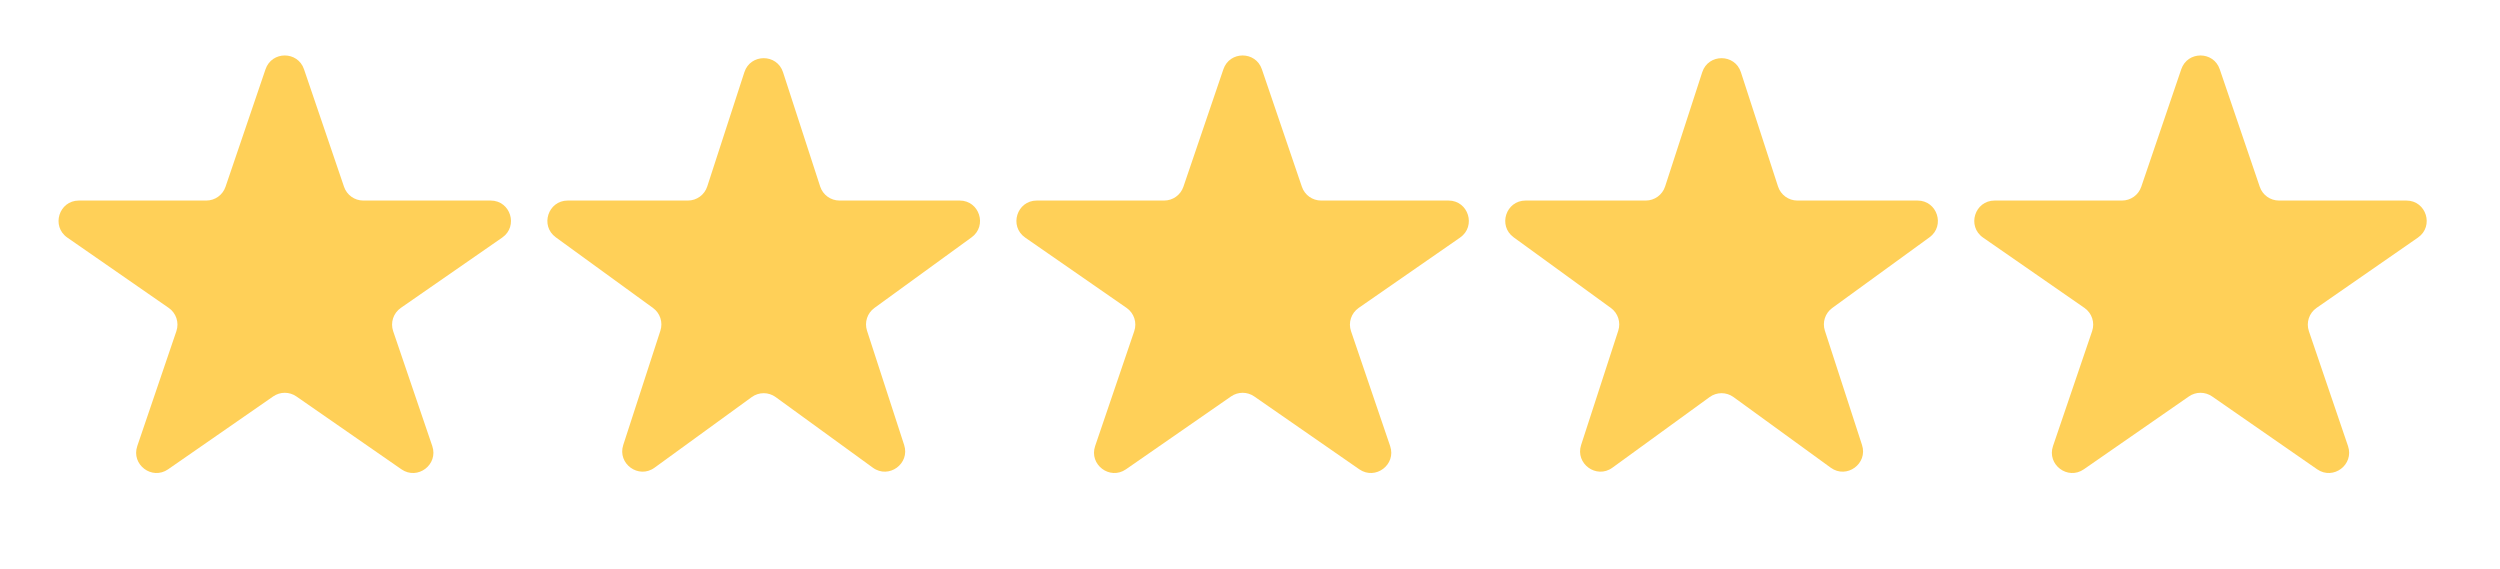
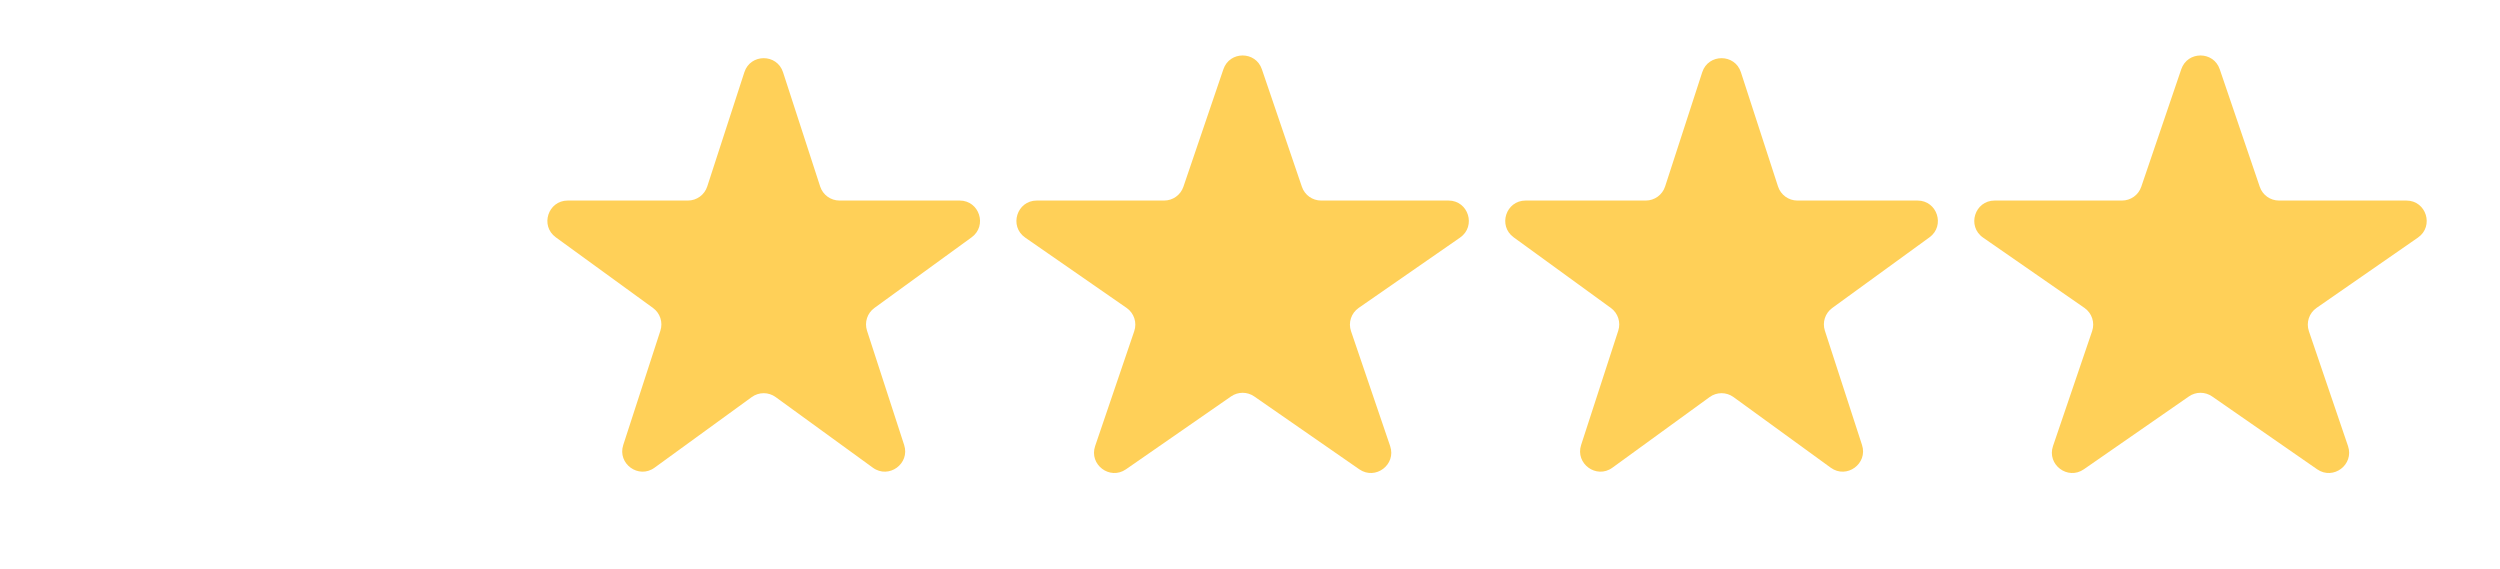
<svg xmlns="http://www.w3.org/2000/svg" width="123" height="28" viewBox="0 0 123 28" fill="none">
  <g id="Star">
-     <path id="Star 3" d="M13.064 3.407C13.372 2.503 14.65 2.503 14.957 3.407L16.926 9.189C17.064 9.595 17.444 9.867 17.872 9.867H24.139C25.119 9.867 25.514 11.13 24.709 11.689L19.72 15.149C19.353 15.403 19.2 15.87 19.343 16.293L21.268 21.946C21.578 22.859 20.544 23.639 19.751 23.09L14.581 19.504C14.238 19.266 13.784 19.266 13.441 19.504L8.27 23.09C7.478 23.639 6.443 22.859 6.754 21.946L8.678 16.293C8.822 15.87 8.668 15.403 8.301 15.149L3.312 11.689C2.507 11.13 2.902 9.867 3.882 9.867H10.149C10.577 9.867 10.958 9.595 11.096 9.189L13.064 3.407Z" fill="#FFD058" />
    <path id="Star 4" d="M36.623 3.553C36.922 2.632 38.226 2.632 38.525 3.553L40.352 9.176C40.486 9.588 40.87 9.867 41.303 9.867H47.216C48.185 9.867 48.587 11.107 47.804 11.676L43.02 15.152C42.67 15.406 42.523 15.858 42.657 16.27L44.484 21.893C44.783 22.814 43.729 23.58 42.945 23.011L38.162 19.536C37.812 19.281 37.337 19.281 36.986 19.536L32.203 23.011C31.419 23.58 30.365 22.814 30.664 21.893L32.491 16.27C32.625 15.858 32.479 15.406 32.128 15.152L27.345 11.676C26.561 11.107 26.964 9.867 27.933 9.867H33.845C34.278 9.867 34.662 9.588 34.796 9.176L36.623 3.553Z" fill="#FFD058" />
    <path id="Star 5" d="M60.191 3.407C60.499 2.503 61.777 2.503 62.084 3.407L64.053 9.189C64.191 9.595 64.571 9.867 64.999 9.867H71.266C72.246 9.867 72.641 11.13 71.836 11.689L66.847 15.149C66.48 15.403 66.326 15.87 66.47 16.293L68.395 21.946C68.706 22.859 67.671 23.639 66.878 23.09L61.708 19.504C61.365 19.266 60.91 19.266 60.568 19.504L55.397 23.09C54.605 23.639 53.57 22.859 53.881 21.946L55.805 16.293C55.949 15.87 55.795 15.403 55.428 15.149L50.439 11.689C49.634 11.13 50.029 9.867 51.009 9.867H57.276C57.704 9.867 58.085 9.595 58.223 9.189L60.191 3.407Z" fill="#FFD058" />
    <path id="Star 6" d="M83.75 3.553C84.049 2.632 85.353 2.632 85.652 3.553L87.479 9.176C87.613 9.588 87.997 9.867 88.43 9.867H94.343C95.311 9.867 95.714 11.107 94.931 11.676L90.147 15.152C89.797 15.406 89.65 15.858 89.784 16.27L91.611 21.893C91.91 22.814 90.856 23.58 90.072 23.011L85.289 19.536C84.938 19.281 84.464 19.281 84.113 19.536L79.33 23.011C78.546 23.58 77.492 22.814 77.791 21.893L79.618 16.27C79.752 15.858 79.606 15.406 79.255 15.152L74.472 11.676C73.688 11.107 74.091 9.867 75.059 9.867H80.972C81.405 9.867 81.789 9.588 81.923 9.176L83.75 3.553Z" fill="#FFD058" />
    <path id="Star 7" d="M107.318 3.407C107.626 2.503 108.904 2.503 109.211 3.407L111.18 9.189C111.317 9.595 111.698 9.867 112.126 9.867H118.393C119.373 9.867 119.768 11.13 118.963 11.689L113.974 15.149C113.607 15.403 113.454 15.87 113.597 16.293L115.522 21.946C115.832 22.859 114.798 23.639 114.005 23.09L108.835 19.504C108.492 19.266 108.037 19.266 107.695 19.504L102.524 23.09C101.732 23.639 100.697 22.859 101.008 21.946L102.932 16.293C103.076 15.87 102.922 15.403 102.555 15.149L97.566 11.689C96.761 11.13 97.156 9.867 98.136 9.867H104.403C104.831 9.867 105.212 9.595 105.35 9.189L107.318 3.407Z" fill="#FFD058" />
  </g>
</svg>